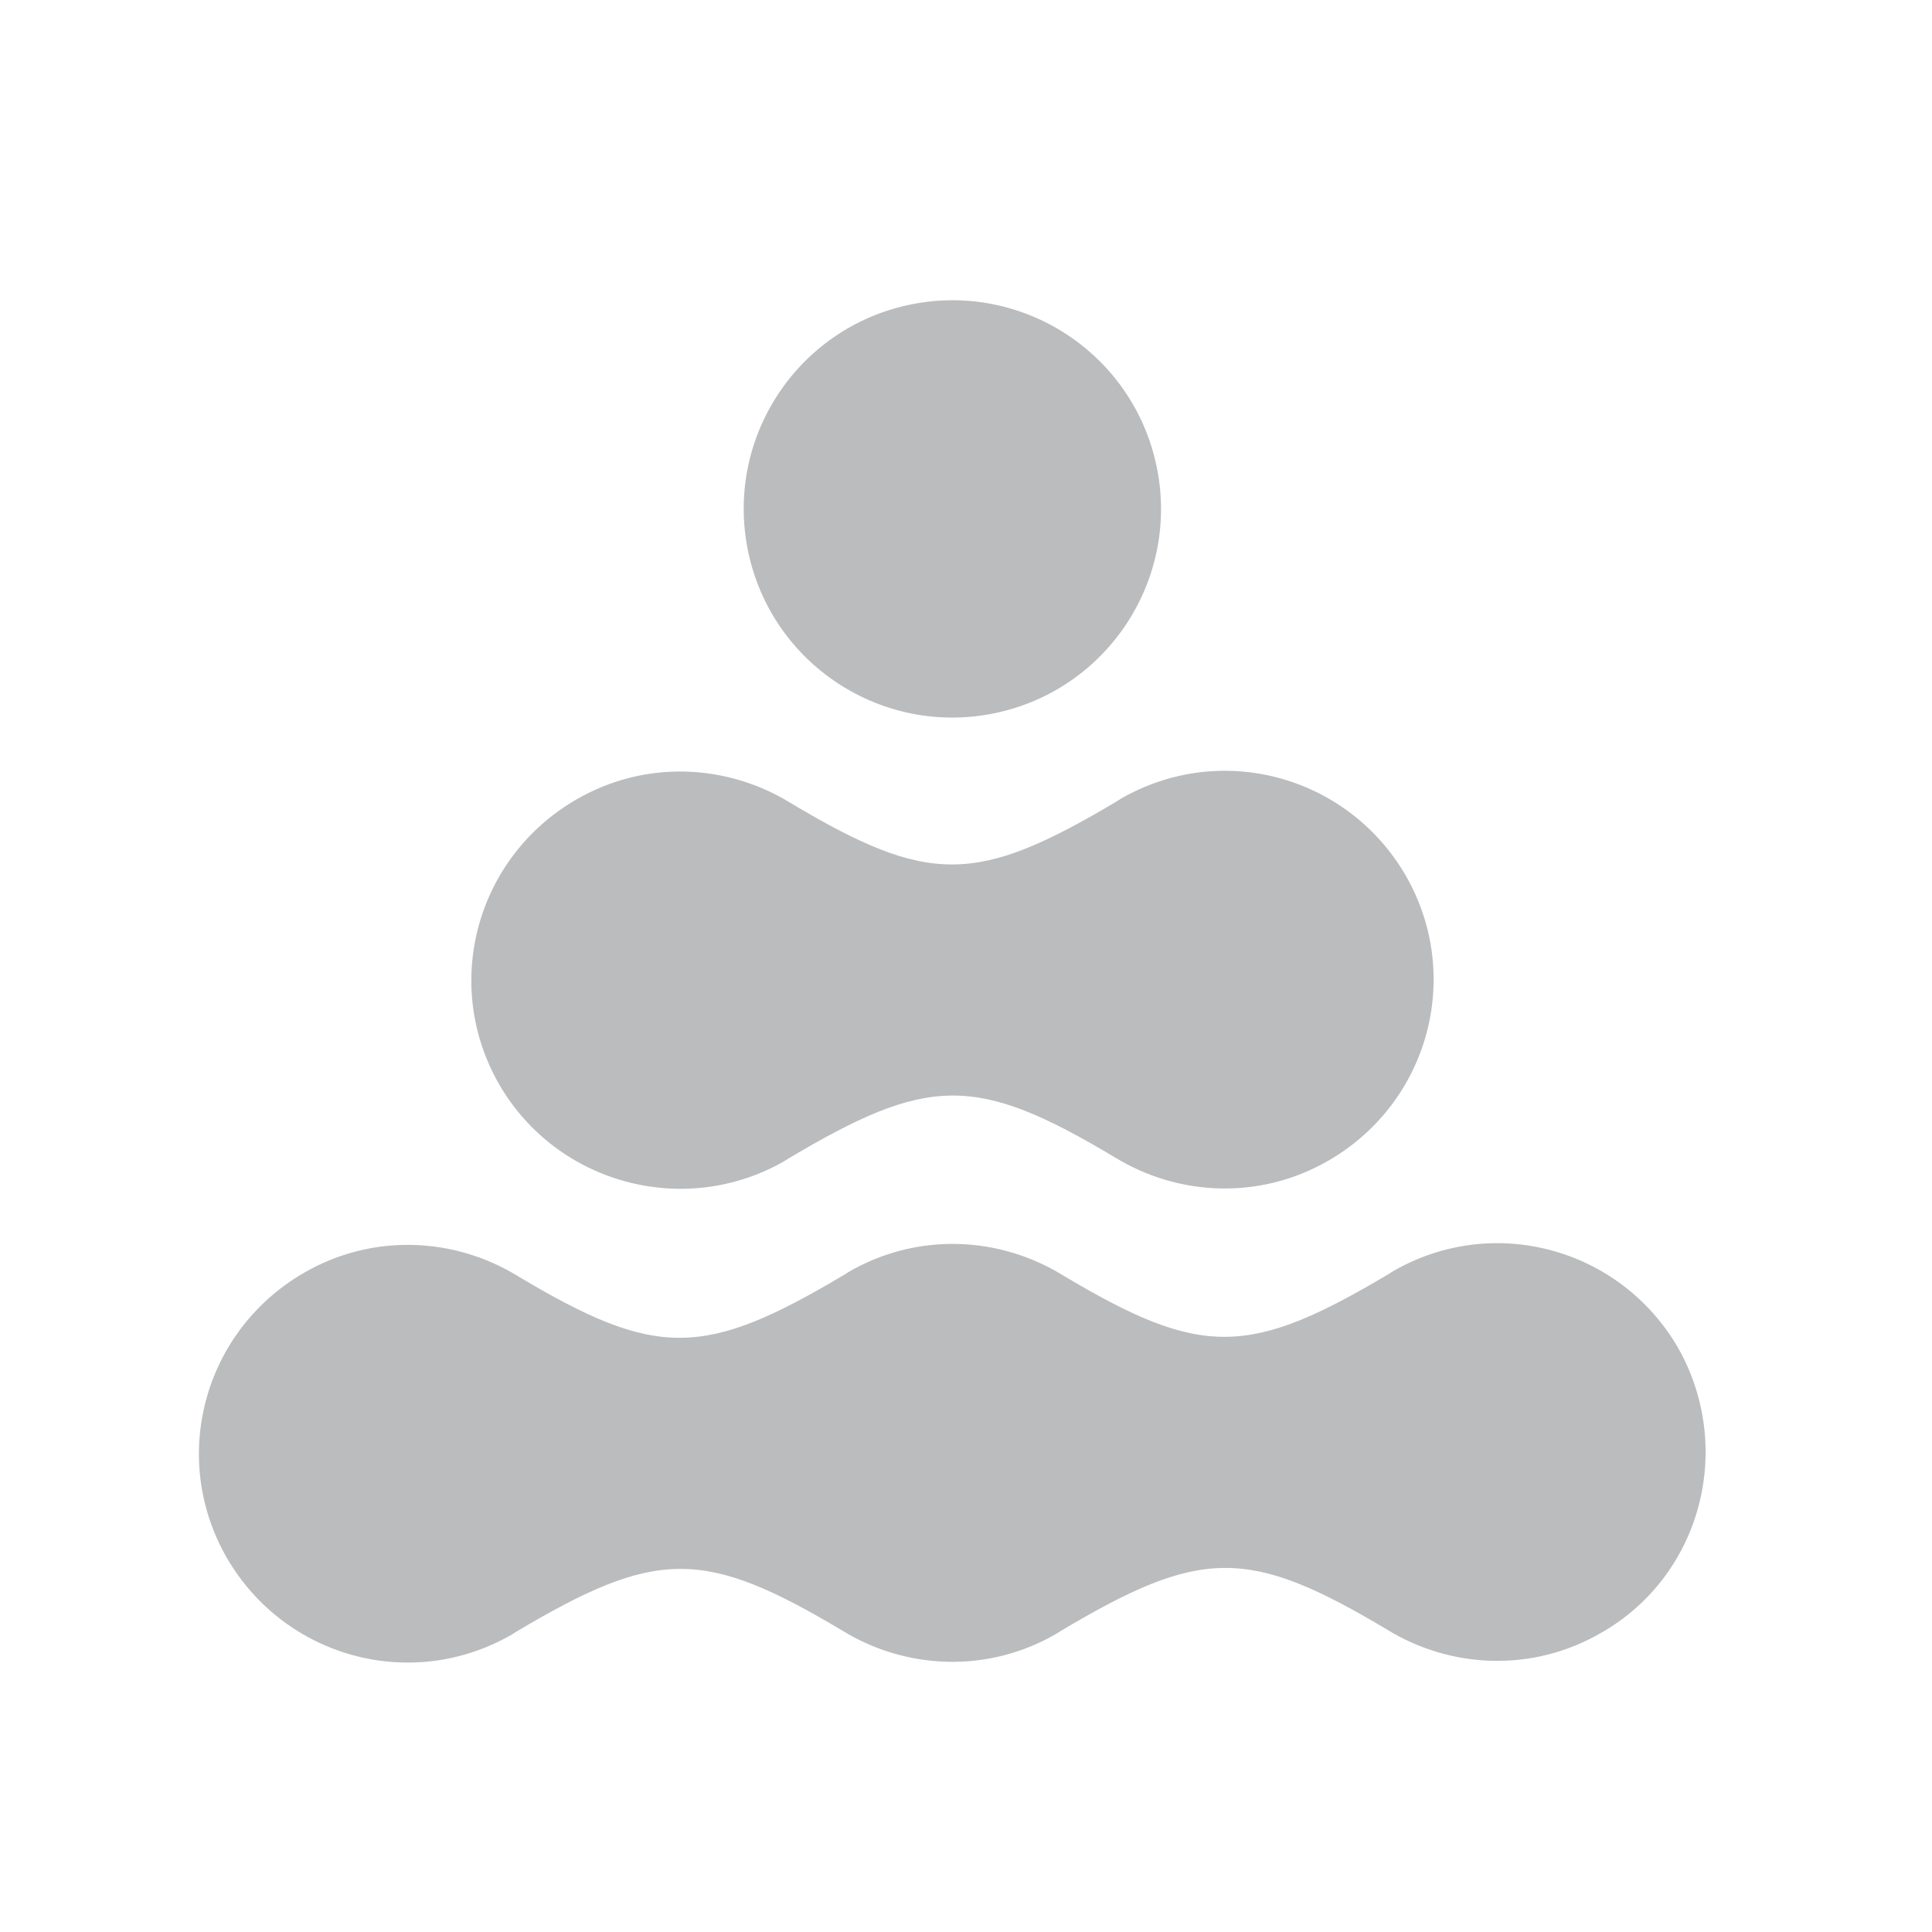
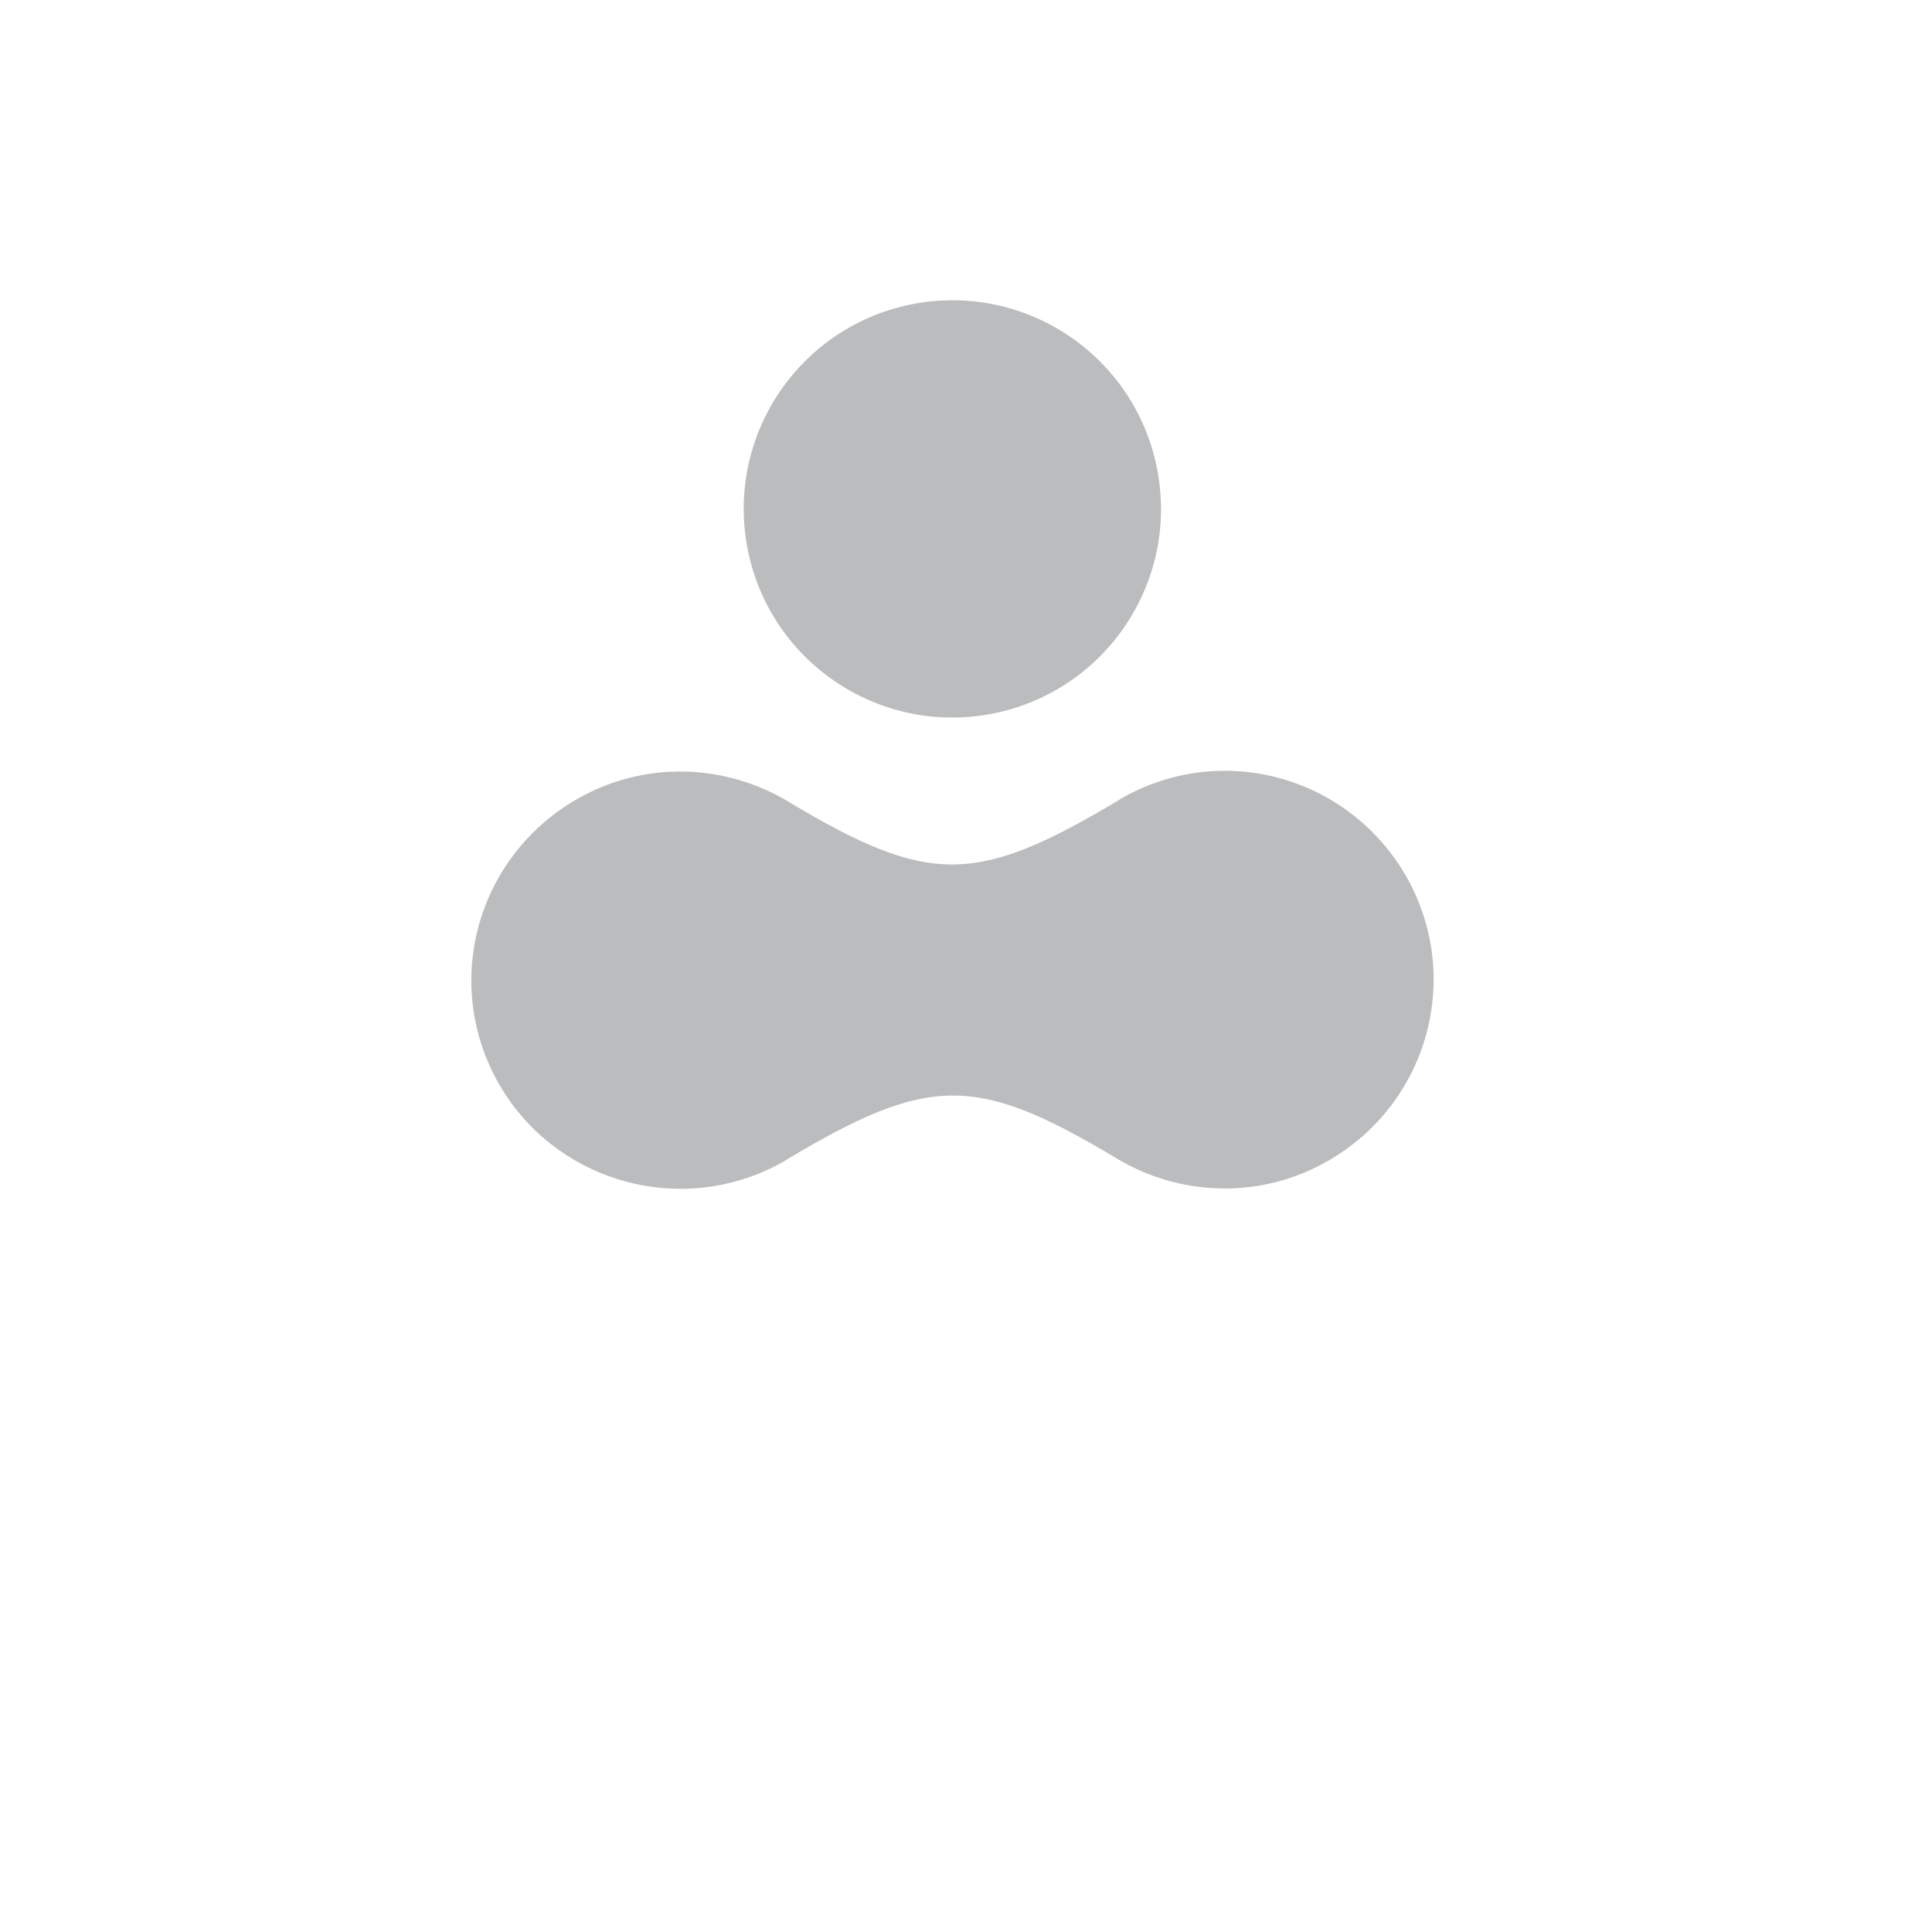
<svg xmlns="http://www.w3.org/2000/svg" version="1.0" id="Layer_1" x="0px" y="0px" viewBox="0 0 200 200" style="enable-background:new 0 0 200 200;" xml:space="preserve">
  <style type="text/css">
	.st0{fill:#BABCBE;}
</style>
  <g>
    <ellipse transform="matrix(0.979 -0.203 0.203 0.979 -8.639 21.105)" class="st0" cx="98.6" cy="52.7" rx="21.6" ry="21.6" />
-     <path class="st0" d="M173.7,139.5c-6-10.3-19.1-13.9-29.5-7.9c-0.1,0.1-0.2,0.1-0.3,0.2v0c-14.6,8.7-19.5,8.8-33.9,0.2   c-6.5-4-15-4.5-22.2-0.3c-0.1,0.1-0.2,0.1-0.3,0.2v0c-14.6,8.7-19.5,8.8-33.9,0.2c-6.5-4-15-4.5-22.2-0.3   c-10.3,6-13.9,19.1-7.9,29.5c6,10.3,19.1,13.9,29.5,7.9c0.1-0.1,0.2-0.1,0.3-0.2v0c14.6-8.7,19.5-8.8,33.9-0.2   c6.5,4,15,4.5,22.2,0.3c0.1-0.1,0.2-0.1,0.3-0.2v0c14.6-8.7,19.5-8.8,33.9-0.2c6.5,4,15,4.5,22.2,0.3   C176.1,163.1,179.6,149.9,173.7,139.5z" />
    <path class="st0" d="M81.2,120.2c0.1-0.1,0.2-0.1,0.3-0.2v0c14.6-8.7,19.5-8.8,33.9-0.2c6.5,4,15,4.5,22.2,0.3   c10.3-6,13.9-19.1,7.9-29.5c-6-10.3-19.1-13.9-29.5-7.9c-0.1,0.1-0.2,0.1-0.3,0.2v0c-14.6,8.7-19.5,8.8-33.9,0.2   c-6.5-4-15-4.5-22.2-0.3c-10.3,6-13.9,19.1-7.9,29.5C57.7,122.6,70.9,126.1,81.2,120.2z" />
  </g>
</svg>